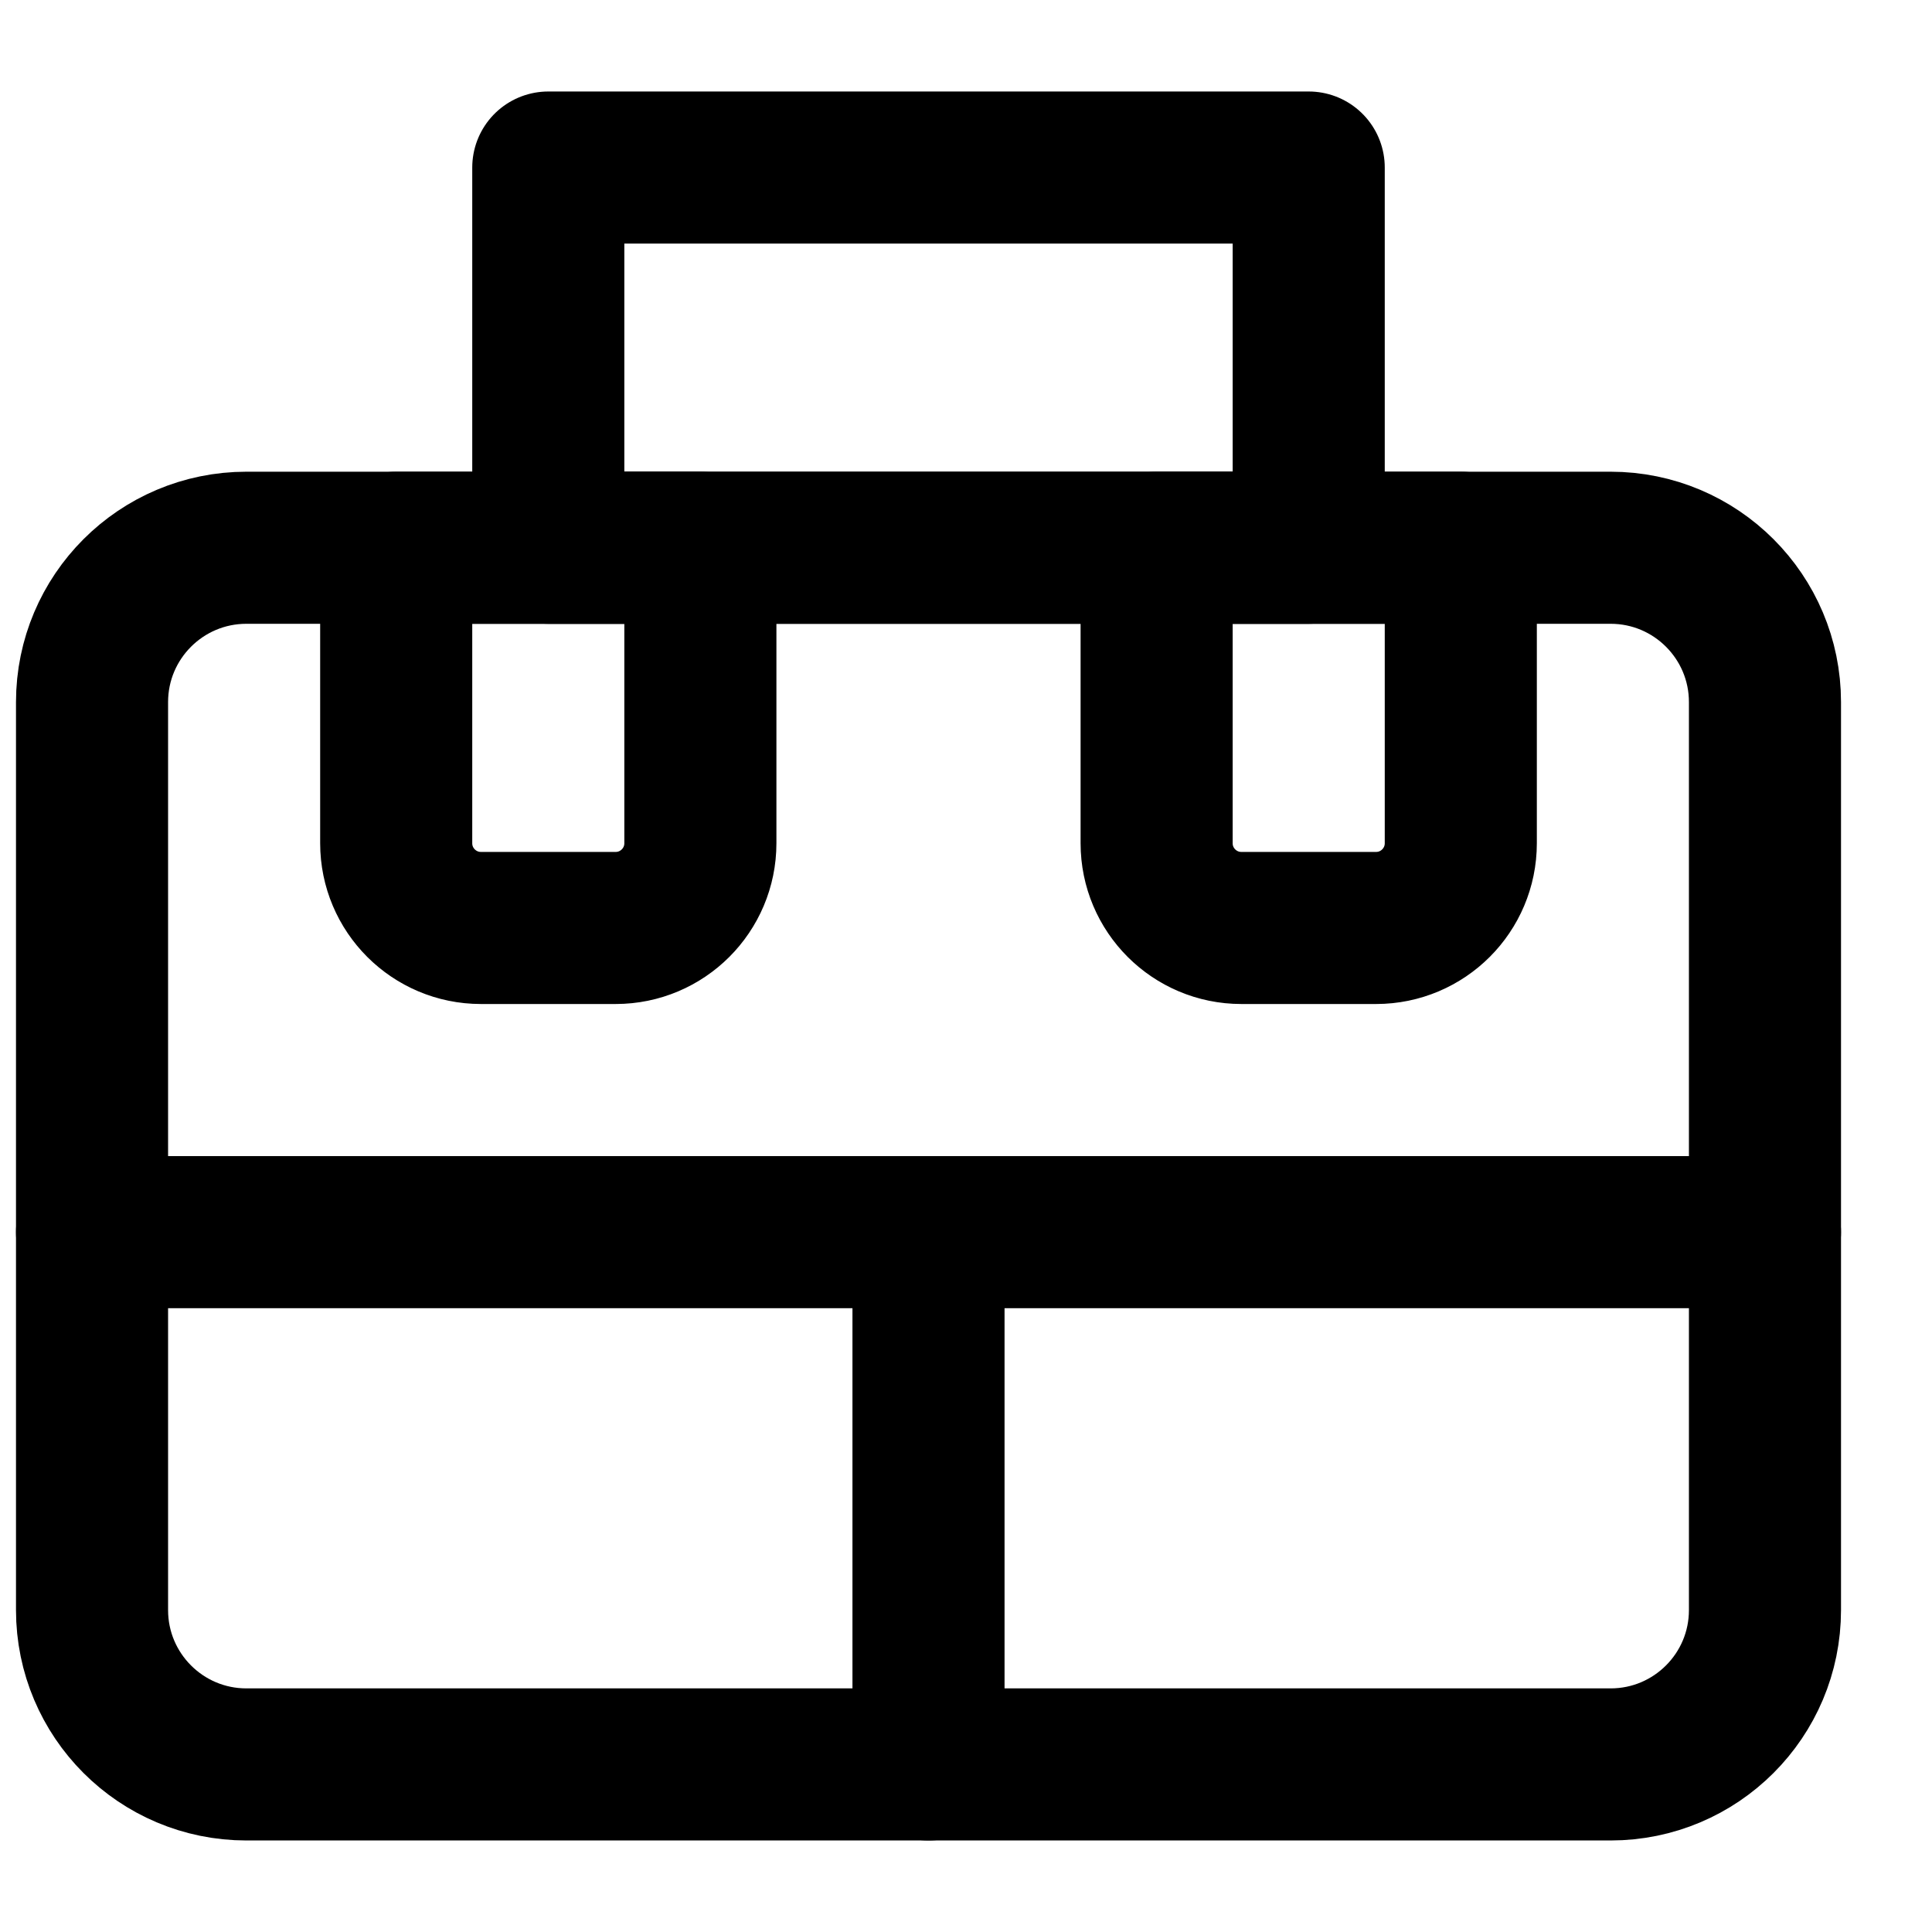
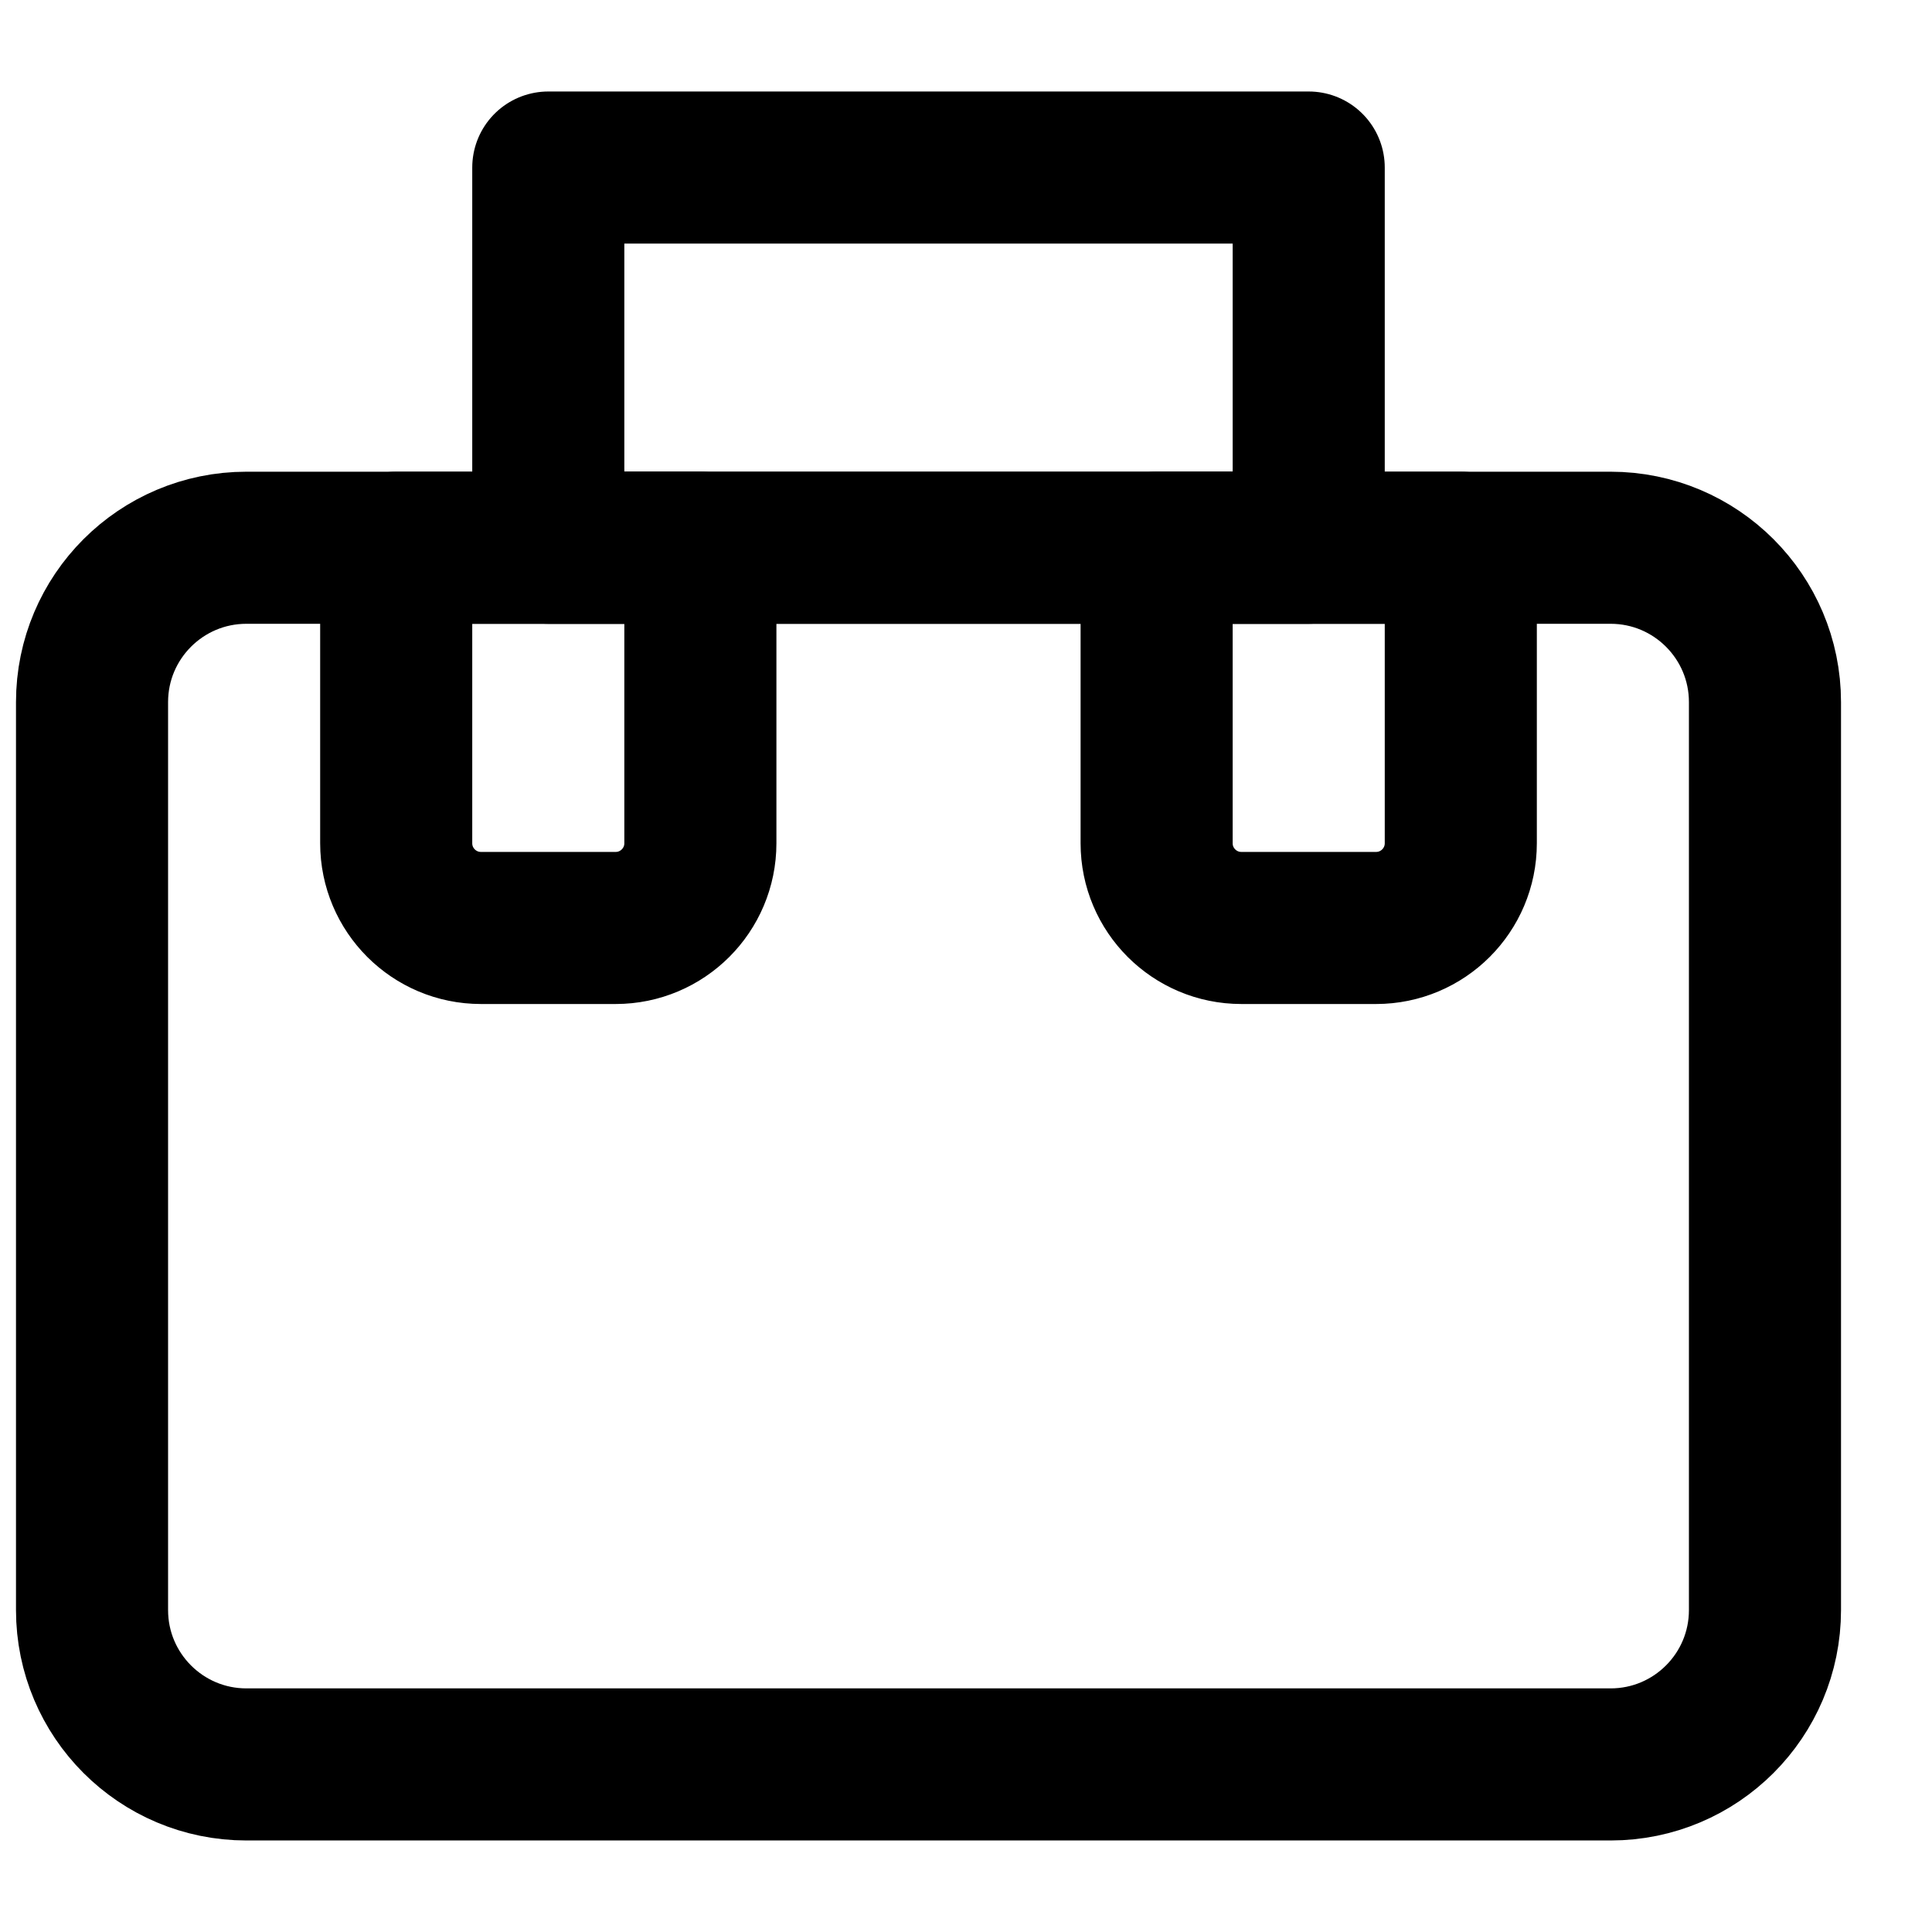
<svg xmlns="http://www.w3.org/2000/svg" width="800px" height="800px" version="1.1" viewBox="144 144 512 512">
  <defs>
    <clipPath id="b">
      <path d="m148.09 269h483.91v363h-483.91z" />
    </clipPath>
    <clipPath id="a">
      <path d="m148.09 450h483.91v41h-483.91z" />
    </clipPath>
  </defs>
  <g clip-path="url(#b)">
    <path transform="matrix(20.152 0 0 20.152 168.25 188.4)" d="m19.977 21h-17.94c-1.121 0-2.03-0.909-2.03-2.03v-11.94c0-1.121 0.909-2.03 2.03-2.03h17.94c1.121 0 2.03 0.909 2.03 2.03v11.94c0 1.121-0.909 2.03-2.03 2.03zm0 0" fill="none" stroke="#000000" stroke-linecap="round" stroke-linejoin="round" stroke-width="2" />
  </g>
  <path transform="matrix(20.152 0 0 20.152 168.25 188.4)" d="m6.893 10h-1.772c-0.615 0-1.114-0.499-1.114-1.114v-3.886h4v3.886c0 0.615-0.499 1.114-1.114 1.114zm0 0" fill="none" stroke="#000000" stroke-linecap="round" stroke-linejoin="round" stroke-width="2" />
  <path transform="matrix(20.152 0 0 20.152 168.25 188.4)" d="m16.893 10h-1.772c-0.615 0-1.114-0.499-1.114-1.114v-3.886h4v3.886c0 0.615-0.499 1.114-1.114 1.114zm0 0" fill="none" stroke="#000000" stroke-linecap="round" stroke-linejoin="round" stroke-width="2" />
  <g clip-path="url(#a)">
-     <path transform="matrix(20.152 0 0 20.152 168.25 188.4)" d="m0.007 14h22" fill="none" stroke="#000000" stroke-linecap="round" stroke-linejoin="round" stroke-width="2" />
-   </g>
-   <path transform="matrix(20.152 0 0 20.152 168.25 188.4)" d="m11.007 21v-7" fill="none" stroke="#000000" stroke-linecap="round" stroke-linejoin="round" stroke-width="2" />
+     </g>
  <path transform="matrix(20.152 0 0 20.152 168.25 188.4)" d="m6.007 5h10v-5h-10zm0 0" fill="none" stroke="#000000" stroke-linecap="round" stroke-linejoin="round" stroke-width="2" />
</svg>